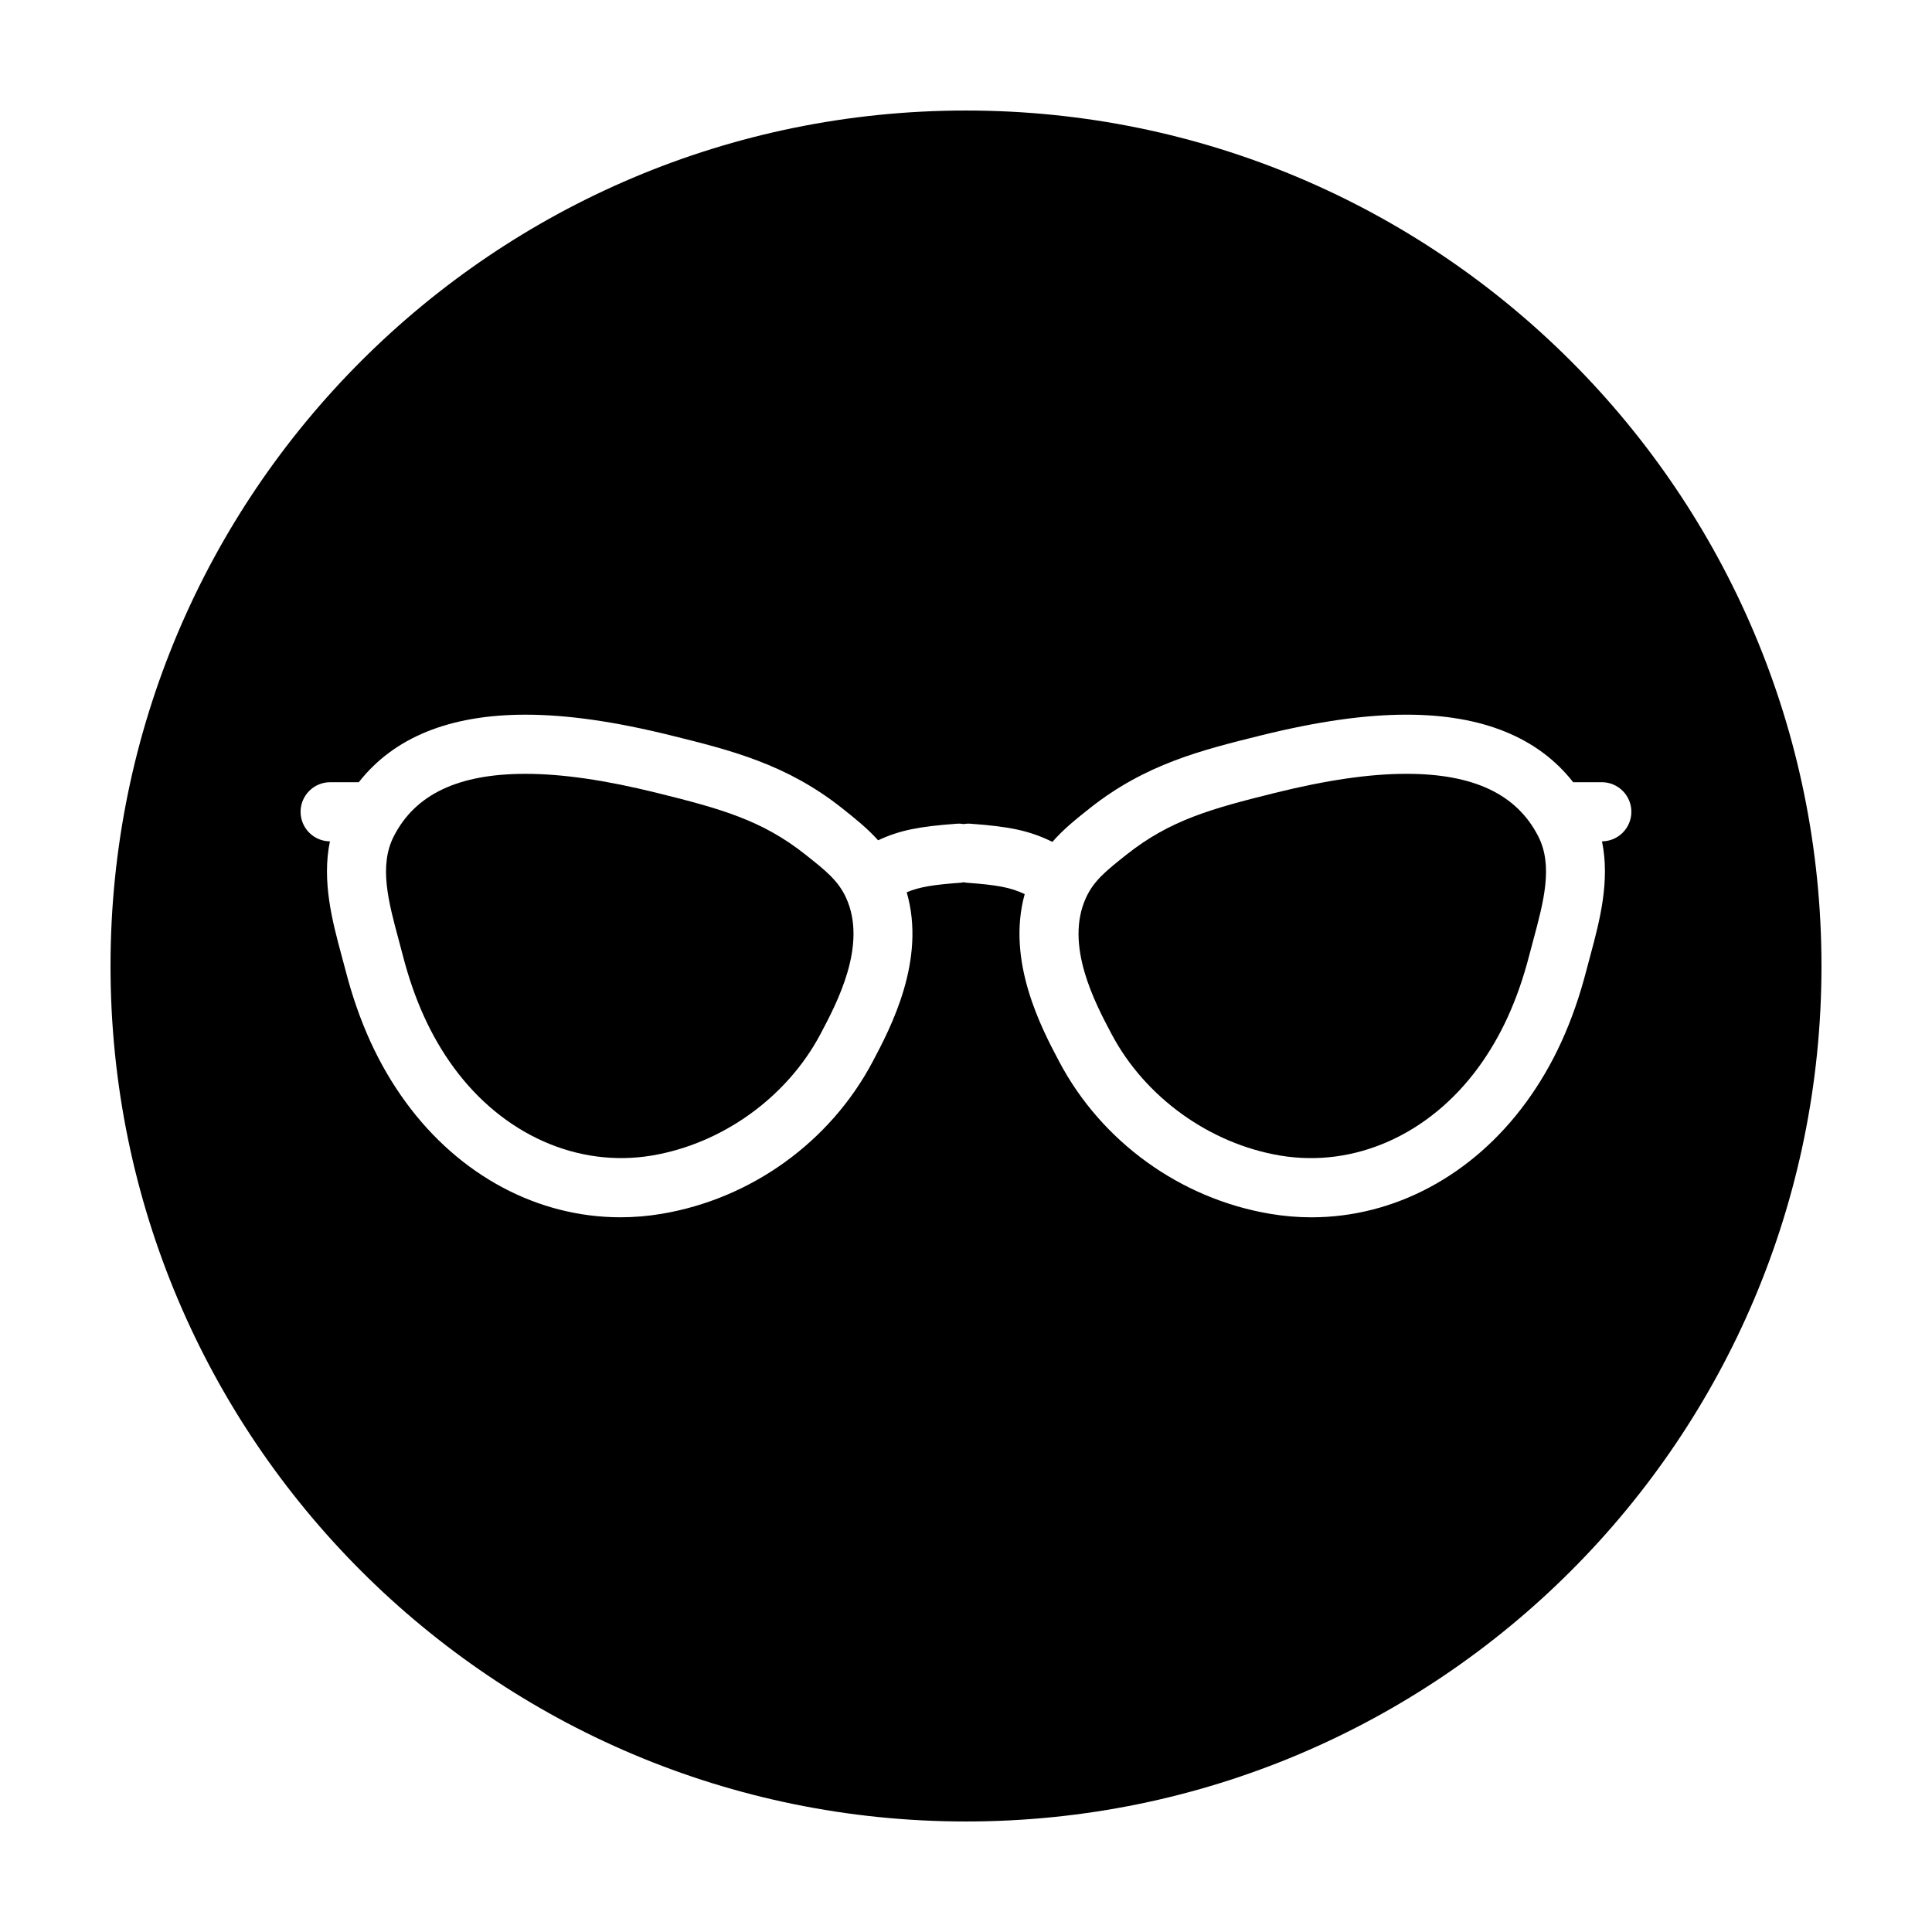
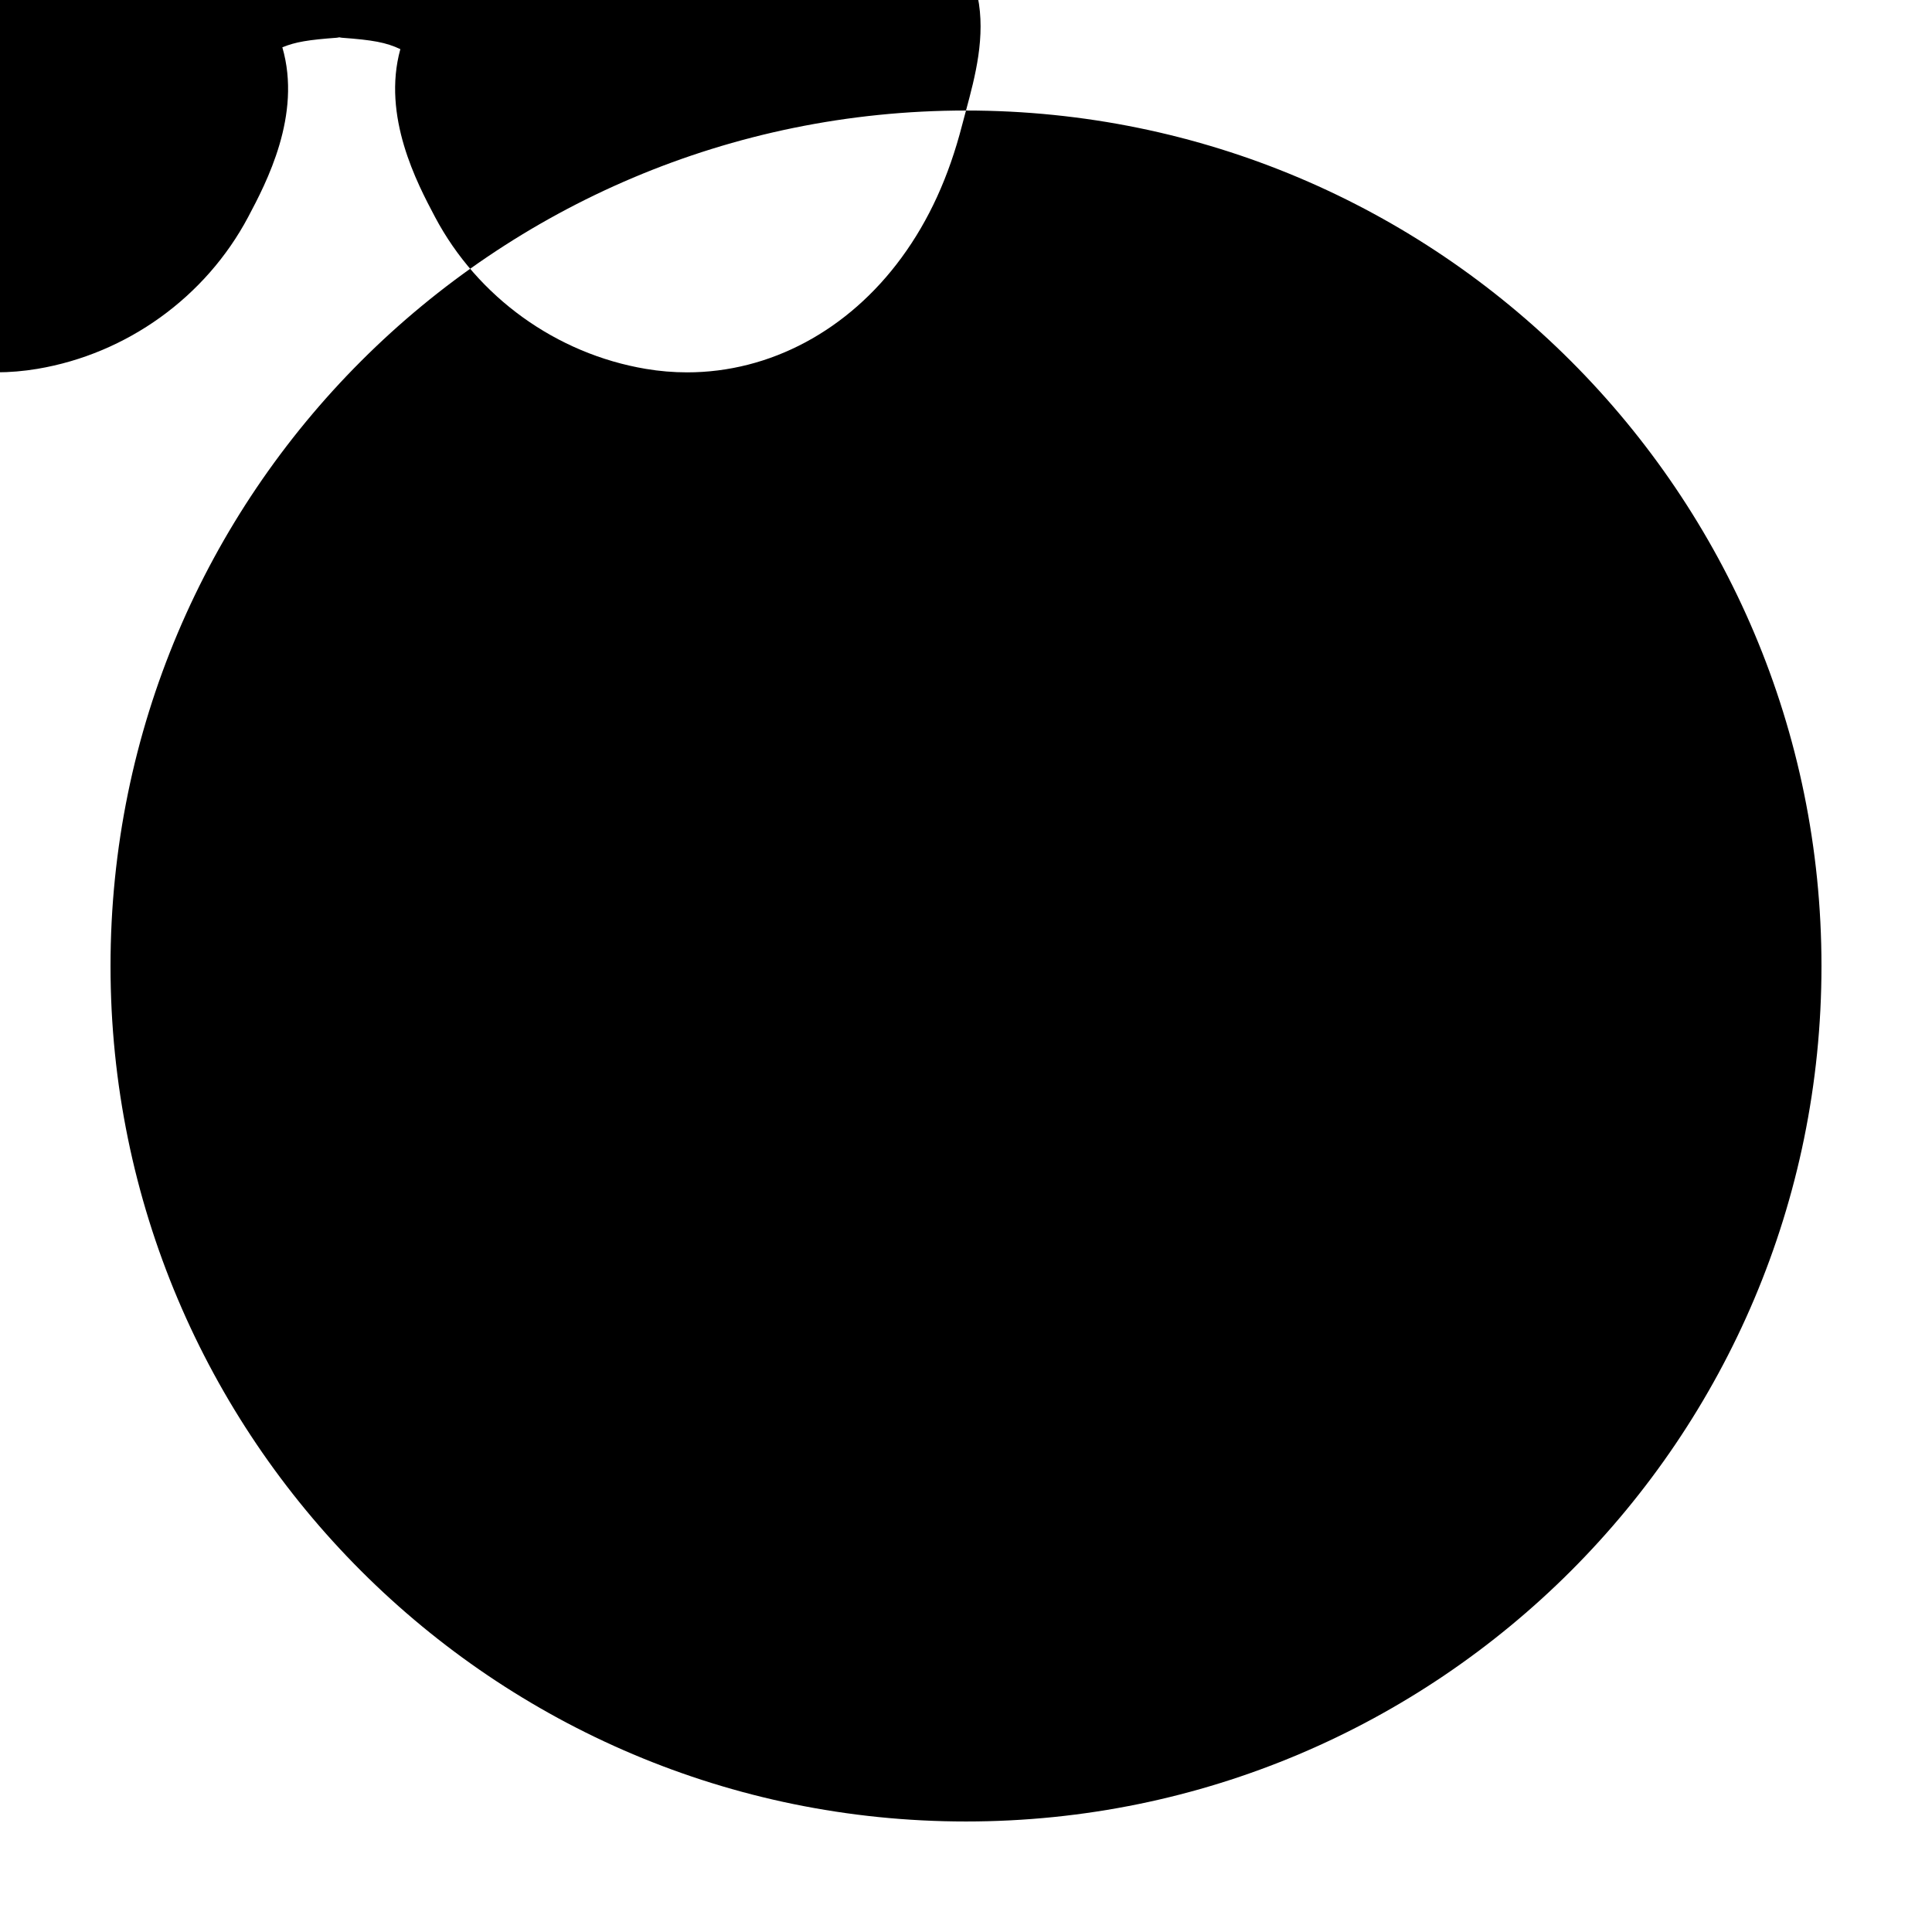
<svg xmlns="http://www.w3.org/2000/svg" fill="#000000" width="800px" height="800px" version="1.1" viewBox="144 144 512 512">
  <g>
-     <path d="m400 173.29c-125.21 0-226.71 101.5-226.71 226.71 0 125.21 101.5 226.71 226.71 226.71s226.71-101.5 226.71-226.71c-0.004-125.21-101.5-226.71-226.71-226.71zm165.46 223.92c-0.352 1.309-0.707 2.609-1.039 3.894-3.527 13.68-8.762 25.141-16.012 35.047-14.156 19.352-34.883 30.449-56.863 30.449-3.633 0-7.309-0.312-10.934-0.922-23.734-3.996-44.617-19.039-55.863-40.25-4.75-8.961-14.105-26.695-9.191-44.488-3.809-1.789-7.289-2.414-15.504-3.019-0.23-0.016-0.441-0.082-0.672-0.117-0.227 0.035-0.438 0.102-0.672 0.117-7.438 0.543-10.992 1.113-14.426 2.539 5.219 17.945-4.258 35.918-9.055 44.961-11.246 21.207-32.121 36.254-55.863 40.25-3.621 0.609-7.305 0.922-10.934 0.922-21.98 0-42.707-11.098-56.863-30.449-7.25-9.906-12.484-21.371-16.012-35.047-0.332-1.285-0.68-2.586-1.039-3.894-2.418-8.961-5.273-19.652-3.082-30.242-4.293-0.02-7.777-3.516-7.777-7.824 0-4.328 3.512-7.84 7.84-7.84h7.586c9.262-11.836 24.031-17.898 44.18-17.898 11.023 0 23.68 1.809 38.691 5.531 15.664 3.883 30.457 7.551 45.195 19.242 3.516 2.785 6.742 5.375 9.559 8.516 5.809-2.711 11.004-3.672 20.863-4.394 0.621-0.051 1.219-0.004 1.809 0.086 0.59-0.09 1.195-0.137 1.82-0.086 10.316 0.754 15.543 1.797 21.699 4.812 2.902-3.332 6.262-6.027 9.93-8.934 14.746-11.688 29.539-15.359 45.203-19.246 15.012-3.723 27.668-5.531 38.691-5.531 20.148 0 34.918 6.062 44.18 17.898h7.586c4.328 0 7.84 3.512 7.84 7.84 0 4.309-3.481 7.805-7.785 7.836 2.188 10.59-0.672 21.281-3.086 30.242z" />
-     <path d="m357.43 370.46c-11.496-9.113-22.398-12.137-39.238-16.312-13.758-3.41-25.184-5.074-34.918-5.074-17.816 0-29.242 5.422-34.926 16.574-3.981 7.809-1.402 17.359 1.324 27.477 0.367 1.371 0.734 2.727 1.078 4.062 3.023 11.719 7.43 21.434 13.488 29.703 13 17.77 32.828 26.641 52.547 23.332 18.68-3.144 35.777-15.457 44.617-32.133 4.394-8.281 12.566-23.688 6.793-36.219-2.098-4.539-5.363-7.129-10.766-11.41z" />
+     <path d="m400 173.29c-125.21 0-226.71 101.5-226.71 226.71 0 125.21 101.5 226.71 226.71 226.71s226.71-101.5 226.71-226.71c-0.004-125.21-101.5-226.71-226.71-226.71zc-0.352 1.309-0.707 2.609-1.039 3.894-3.527 13.68-8.762 25.141-16.012 35.047-14.156 19.352-34.883 30.449-56.863 30.449-3.633 0-7.309-0.312-10.934-0.922-23.734-3.996-44.617-19.039-55.863-40.25-4.75-8.961-14.105-26.695-9.191-44.488-3.809-1.789-7.289-2.414-15.504-3.019-0.23-0.016-0.441-0.082-0.672-0.117-0.227 0.035-0.438 0.102-0.672 0.117-7.438 0.543-10.992 1.113-14.426 2.539 5.219 17.945-4.258 35.918-9.055 44.961-11.246 21.207-32.121 36.254-55.863 40.25-3.621 0.609-7.305 0.922-10.934 0.922-21.98 0-42.707-11.098-56.863-30.449-7.25-9.906-12.484-21.371-16.012-35.047-0.332-1.285-0.68-2.586-1.039-3.894-2.418-8.961-5.273-19.652-3.082-30.242-4.293-0.02-7.777-3.516-7.777-7.824 0-4.328 3.512-7.84 7.84-7.84h7.586c9.262-11.836 24.031-17.898 44.18-17.898 11.023 0 23.68 1.809 38.691 5.531 15.664 3.883 30.457 7.551 45.195 19.242 3.516 2.785 6.742 5.375 9.559 8.516 5.809-2.711 11.004-3.672 20.863-4.394 0.621-0.051 1.219-0.004 1.809 0.086 0.59-0.09 1.195-0.137 1.82-0.086 10.316 0.754 15.543 1.797 21.699 4.812 2.902-3.332 6.262-6.027 9.93-8.934 14.746-11.688 29.539-15.359 45.203-19.246 15.012-3.723 27.668-5.531 38.691-5.531 20.148 0 34.918 6.062 44.18 17.898h7.586c4.328 0 7.84 3.512 7.84 7.84 0 4.309-3.481 7.805-7.785 7.836 2.188 10.59-0.672 21.281-3.086 30.242z" />
    <path d="m516.73 349.07c-9.738 0-21.16 1.656-34.918 5.074-16.836 4.176-27.738 7.195-39.23 16.309-5.406 4.289-8.672 6.879-10.766 11.422-5.773 12.523 2.398 27.938 6.793 36.215 8.844 16.68 25.938 28.996 44.617 32.137 19.723 3.32 39.551-5.562 52.547-23.332 6.055-8.273 10.465-17.984 13.488-29.703 0.344-1.336 0.711-2.691 1.078-4.062 2.727-10.117 5.305-19.668 1.324-27.477-5.691-11.16-17.113-16.582-34.934-16.582z" />
  </g>
</svg>